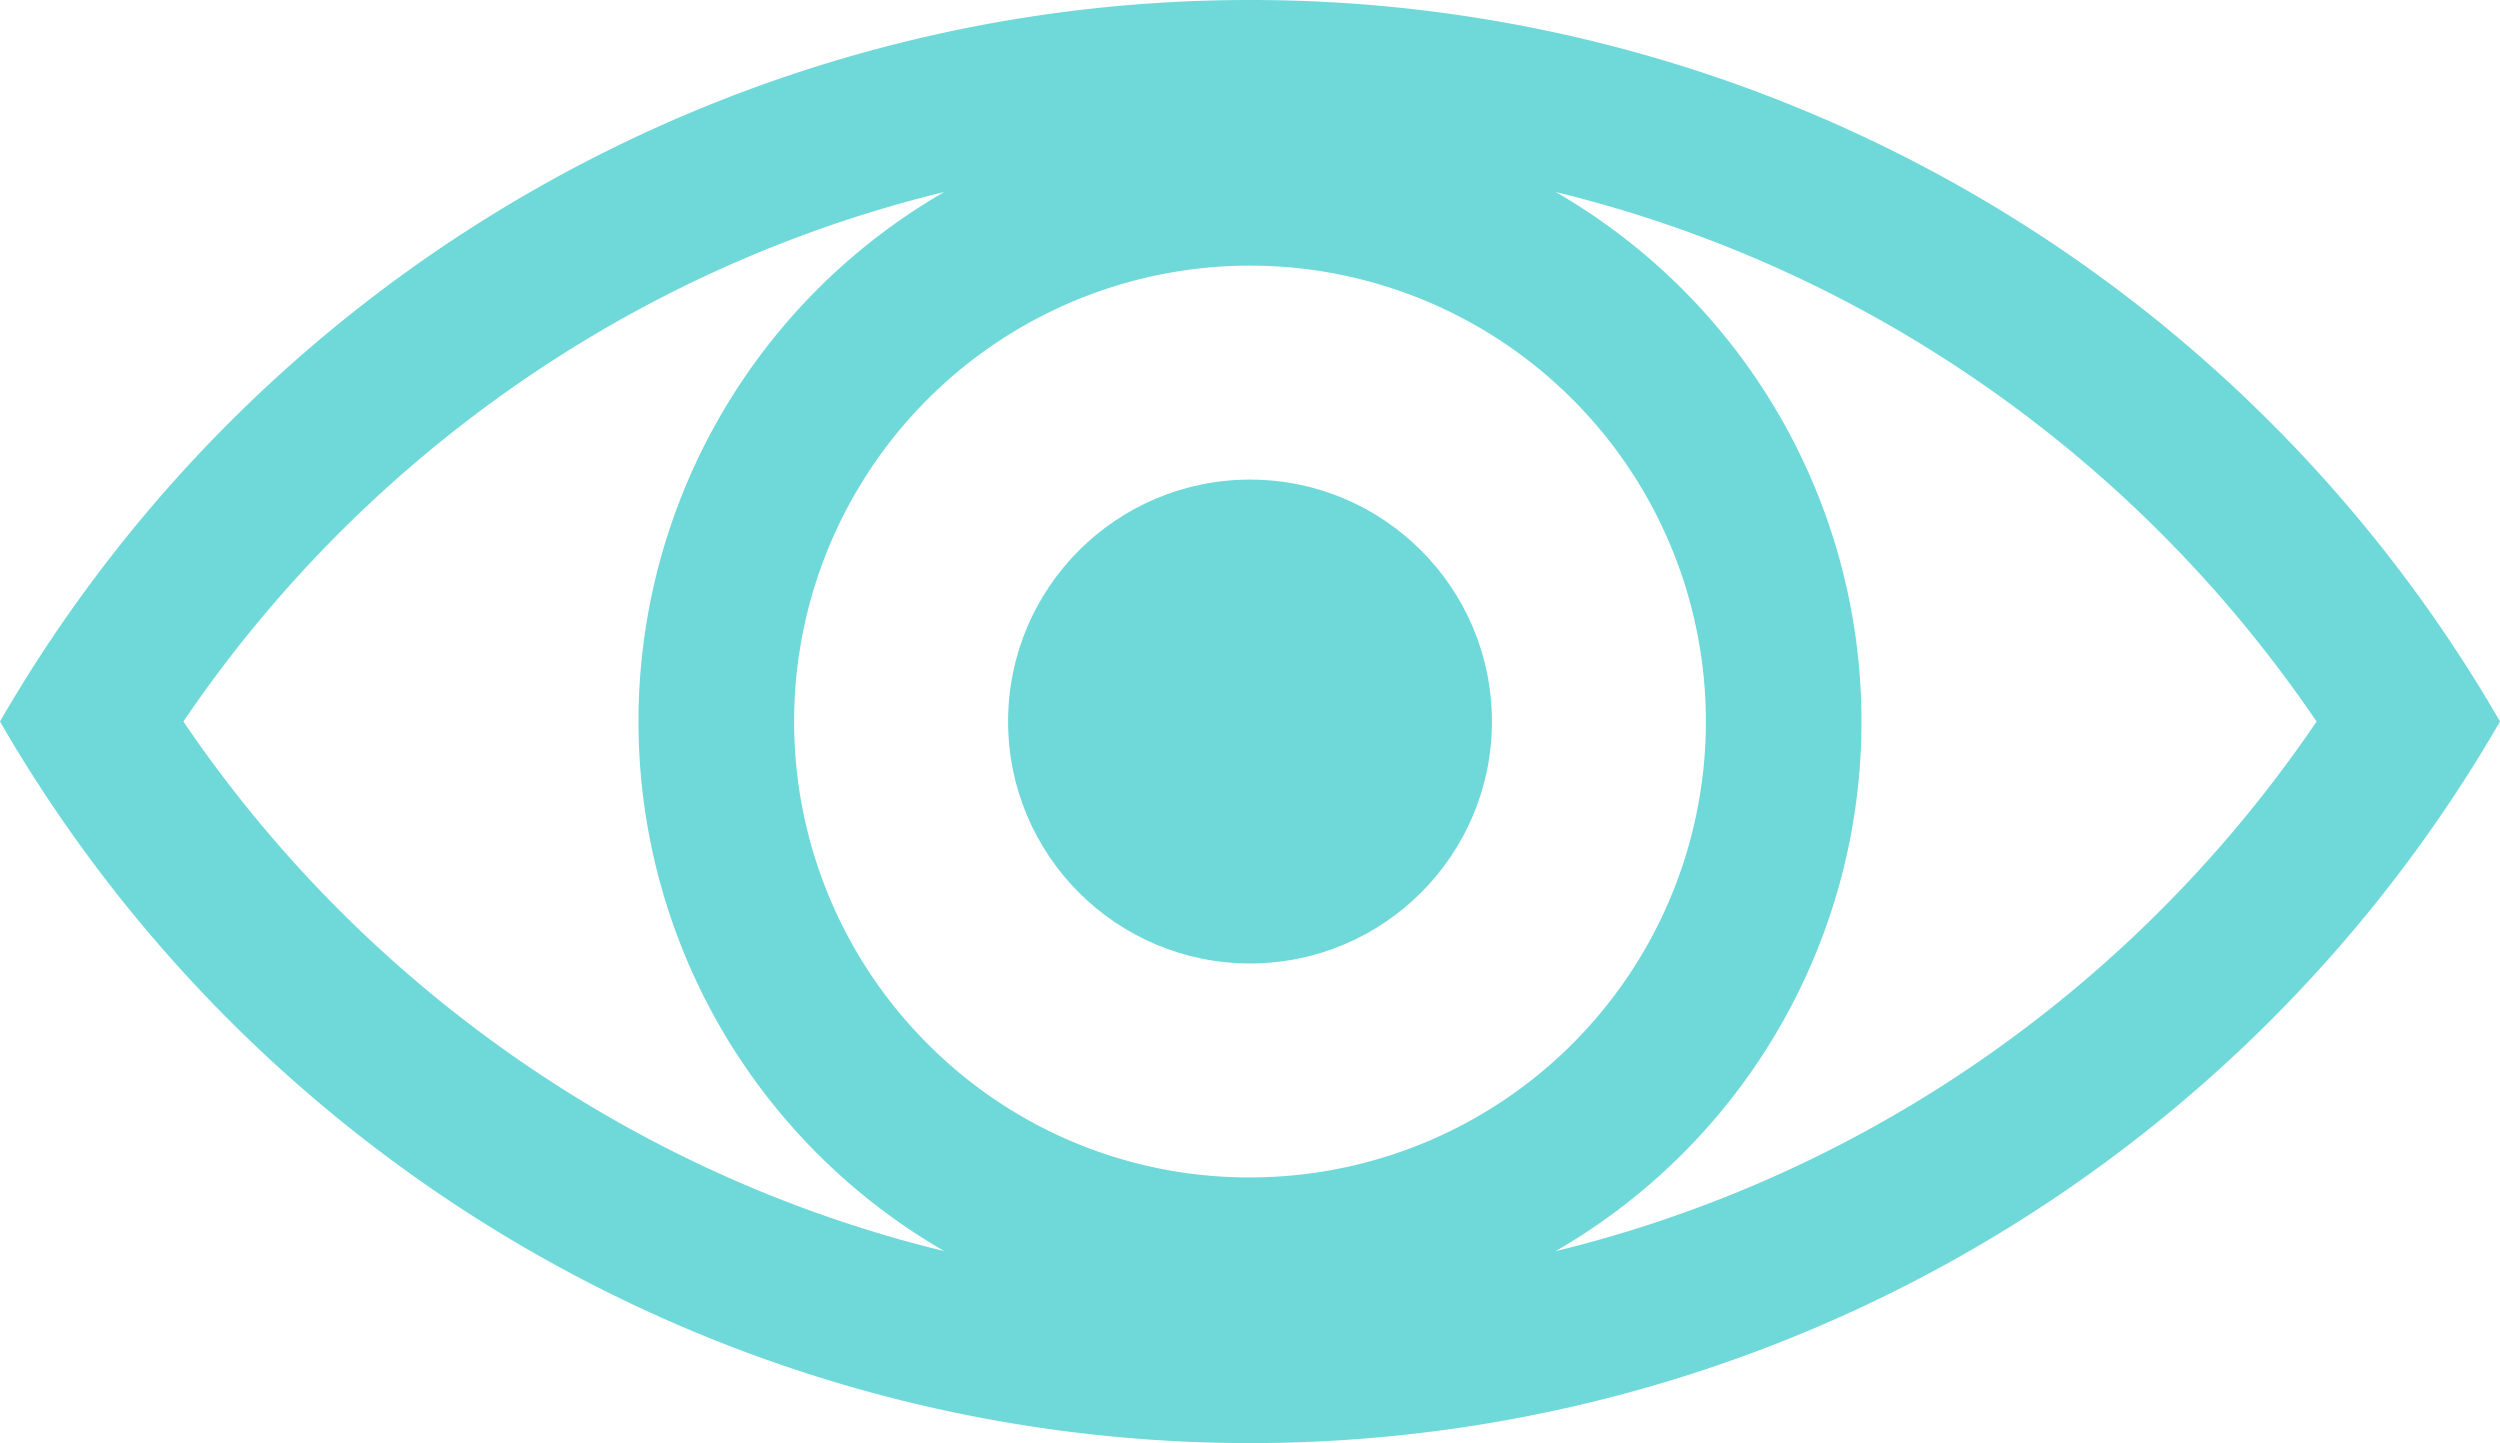
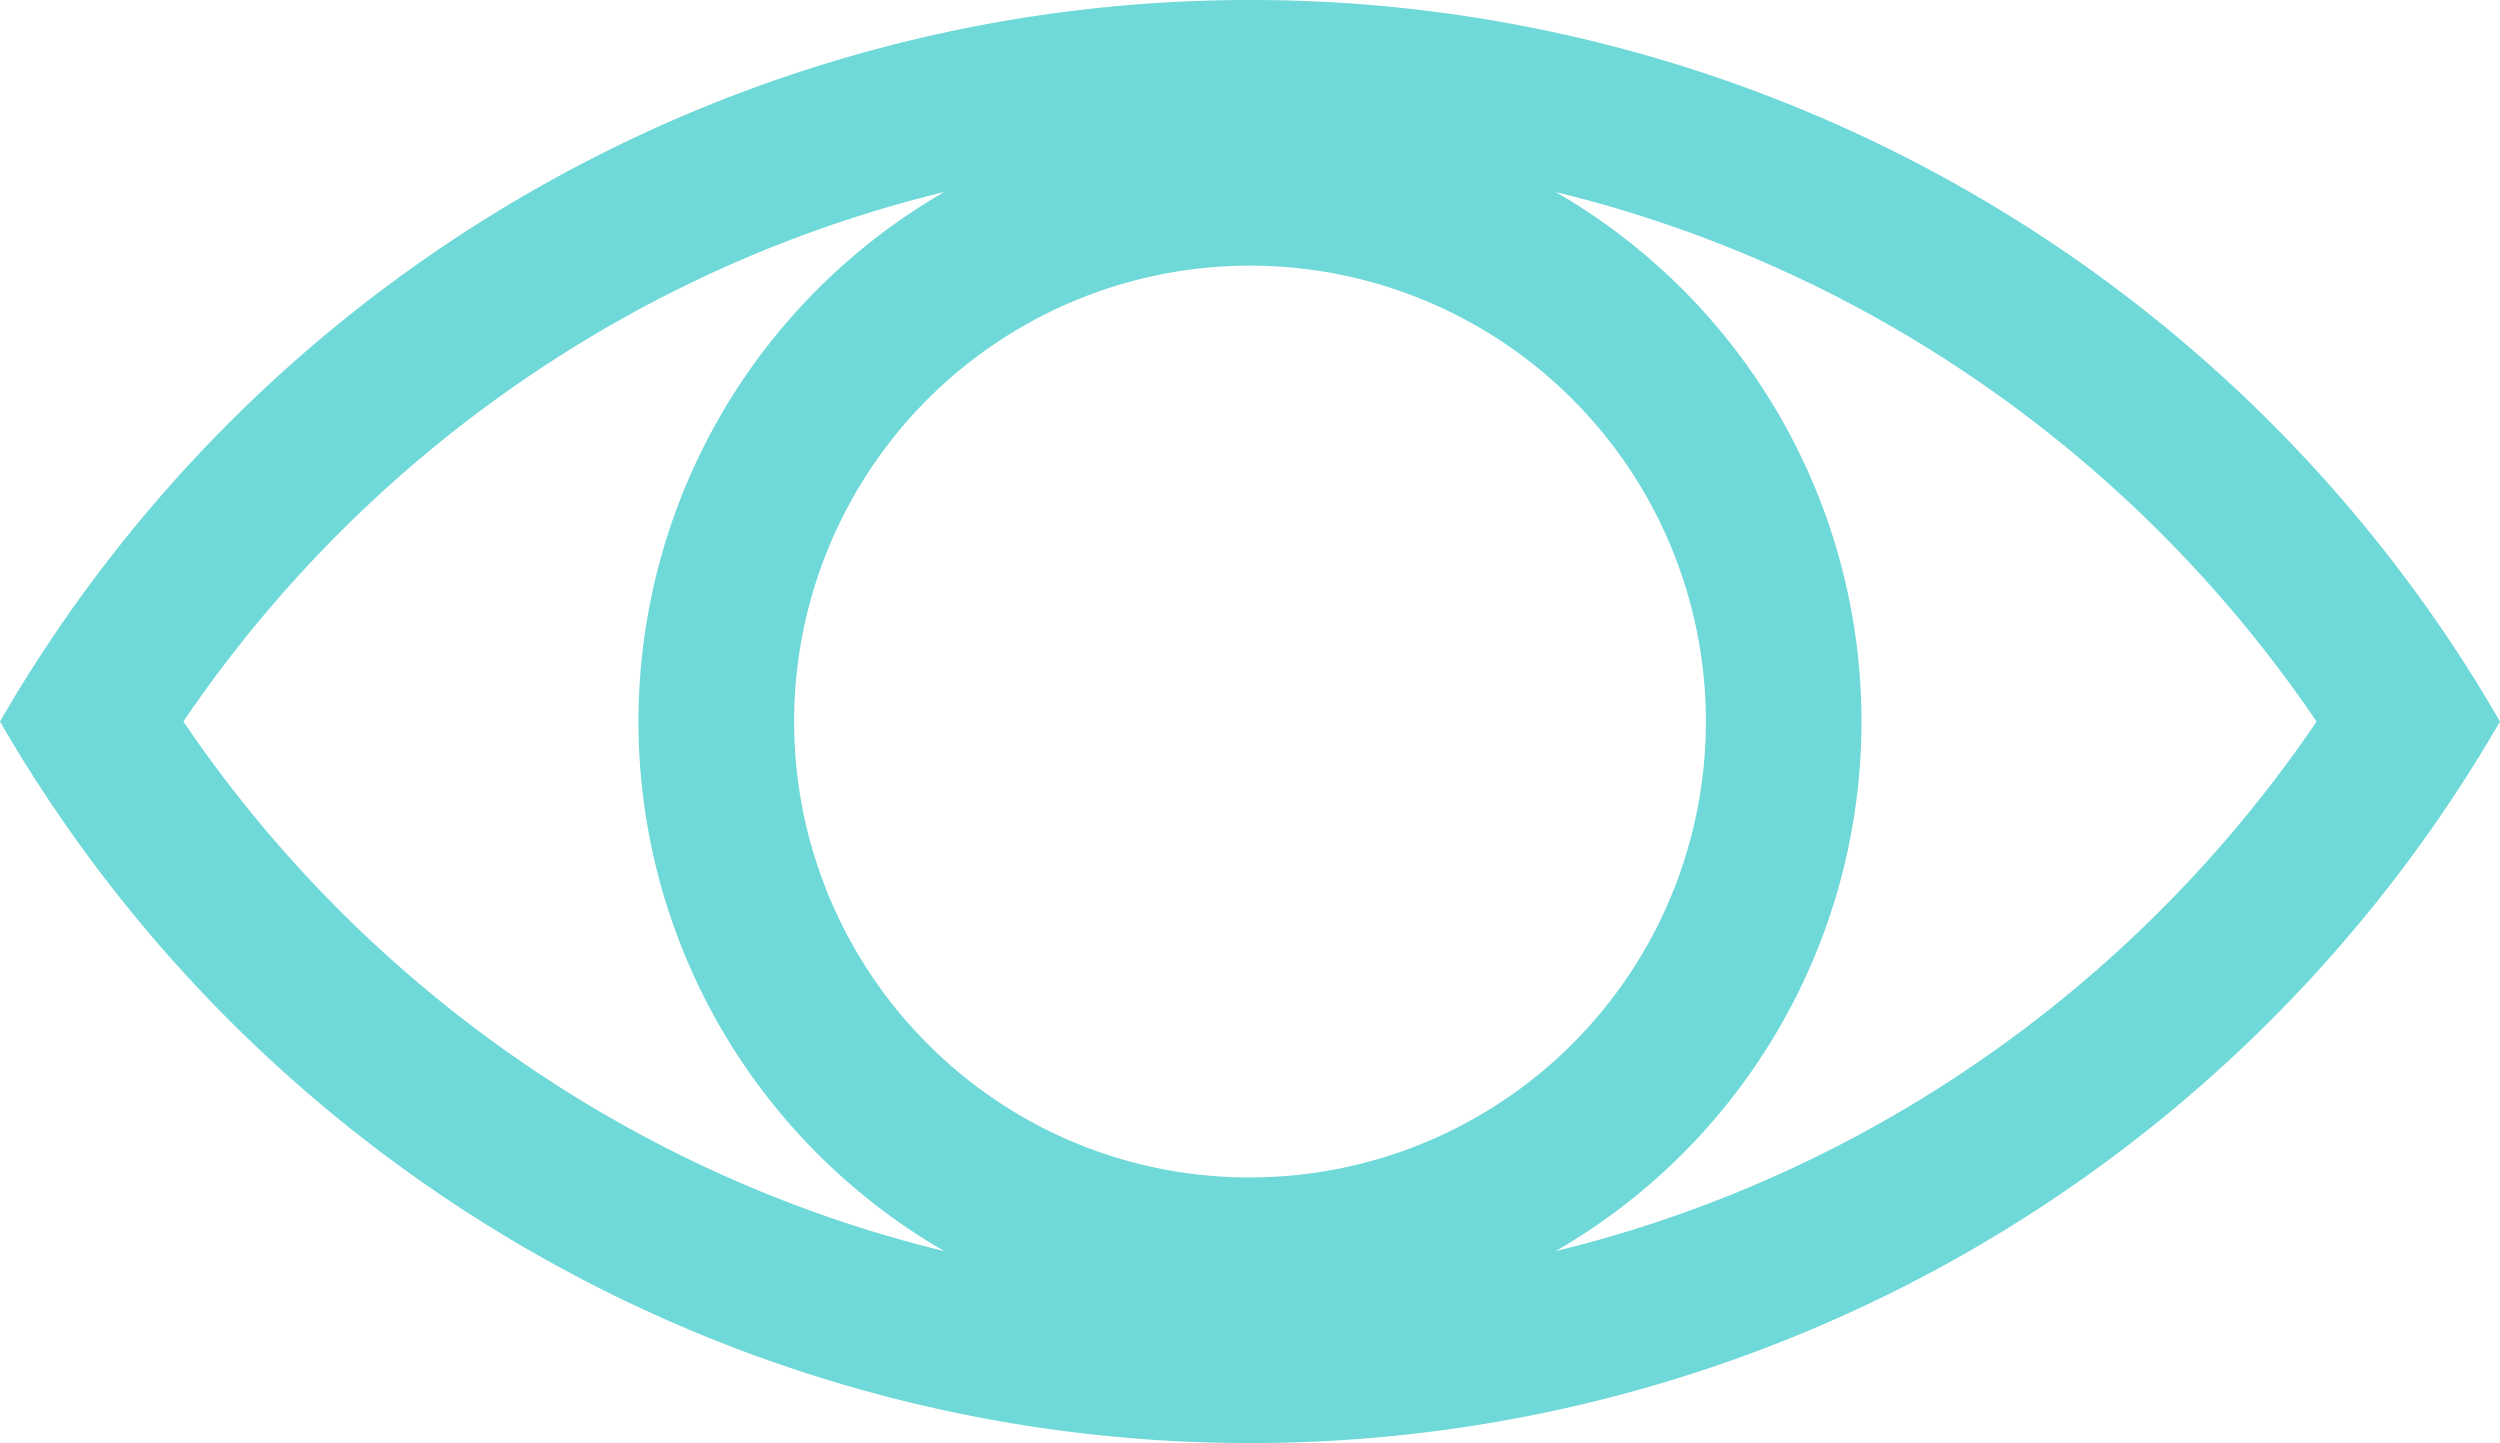
<svg xmlns="http://www.w3.org/2000/svg" width="71.553" height="41.303" viewBox="0 0 71.553 41.303">
  <g transform="translate(-112.362 -1151.116)">
    <path d="M148.138,1151.116a41.285,41.285,0,0,0-35.776,20.651,41.315,41.315,0,0,0,71.553,0A41.285,41.285,0,0,0,148.138,1151.116Zm-9.849,35.523a36.615,36.615,0,0,1-8.835-3.751,37.09,37.09,0,0,1-11.843-11.121,37.085,37.085,0,0,1,11.844-11.121,36.608,36.608,0,0,1,8.834-3.75q.547-.151,1.1-.286a17.5,17.5,0,0,0,0,30.314Q138.838,1186.791,138.289,1186.639Zm.623-5.646a13.048,13.048,0,1,1,9.226,3.822A12.962,12.962,0,0,1,138.912,1180.993Zm27.91,1.895a36.618,36.618,0,0,1-8.835,3.751q-.549.152-1.1.286a17.5,17.5,0,0,0,0-30.314q.551.135,1.1.286a36.609,36.609,0,0,1,8.834,3.75,37.1,37.1,0,0,1,11.844,11.121A37.091,37.091,0,0,1,166.823,1182.888Z" fill="#6fd8d8" />
-     <circle cx="6.924" cy="6.924" r="6.924" transform="translate(141.215 1164.843)" fill="#6fd8d8" />
  </g>
</svg>